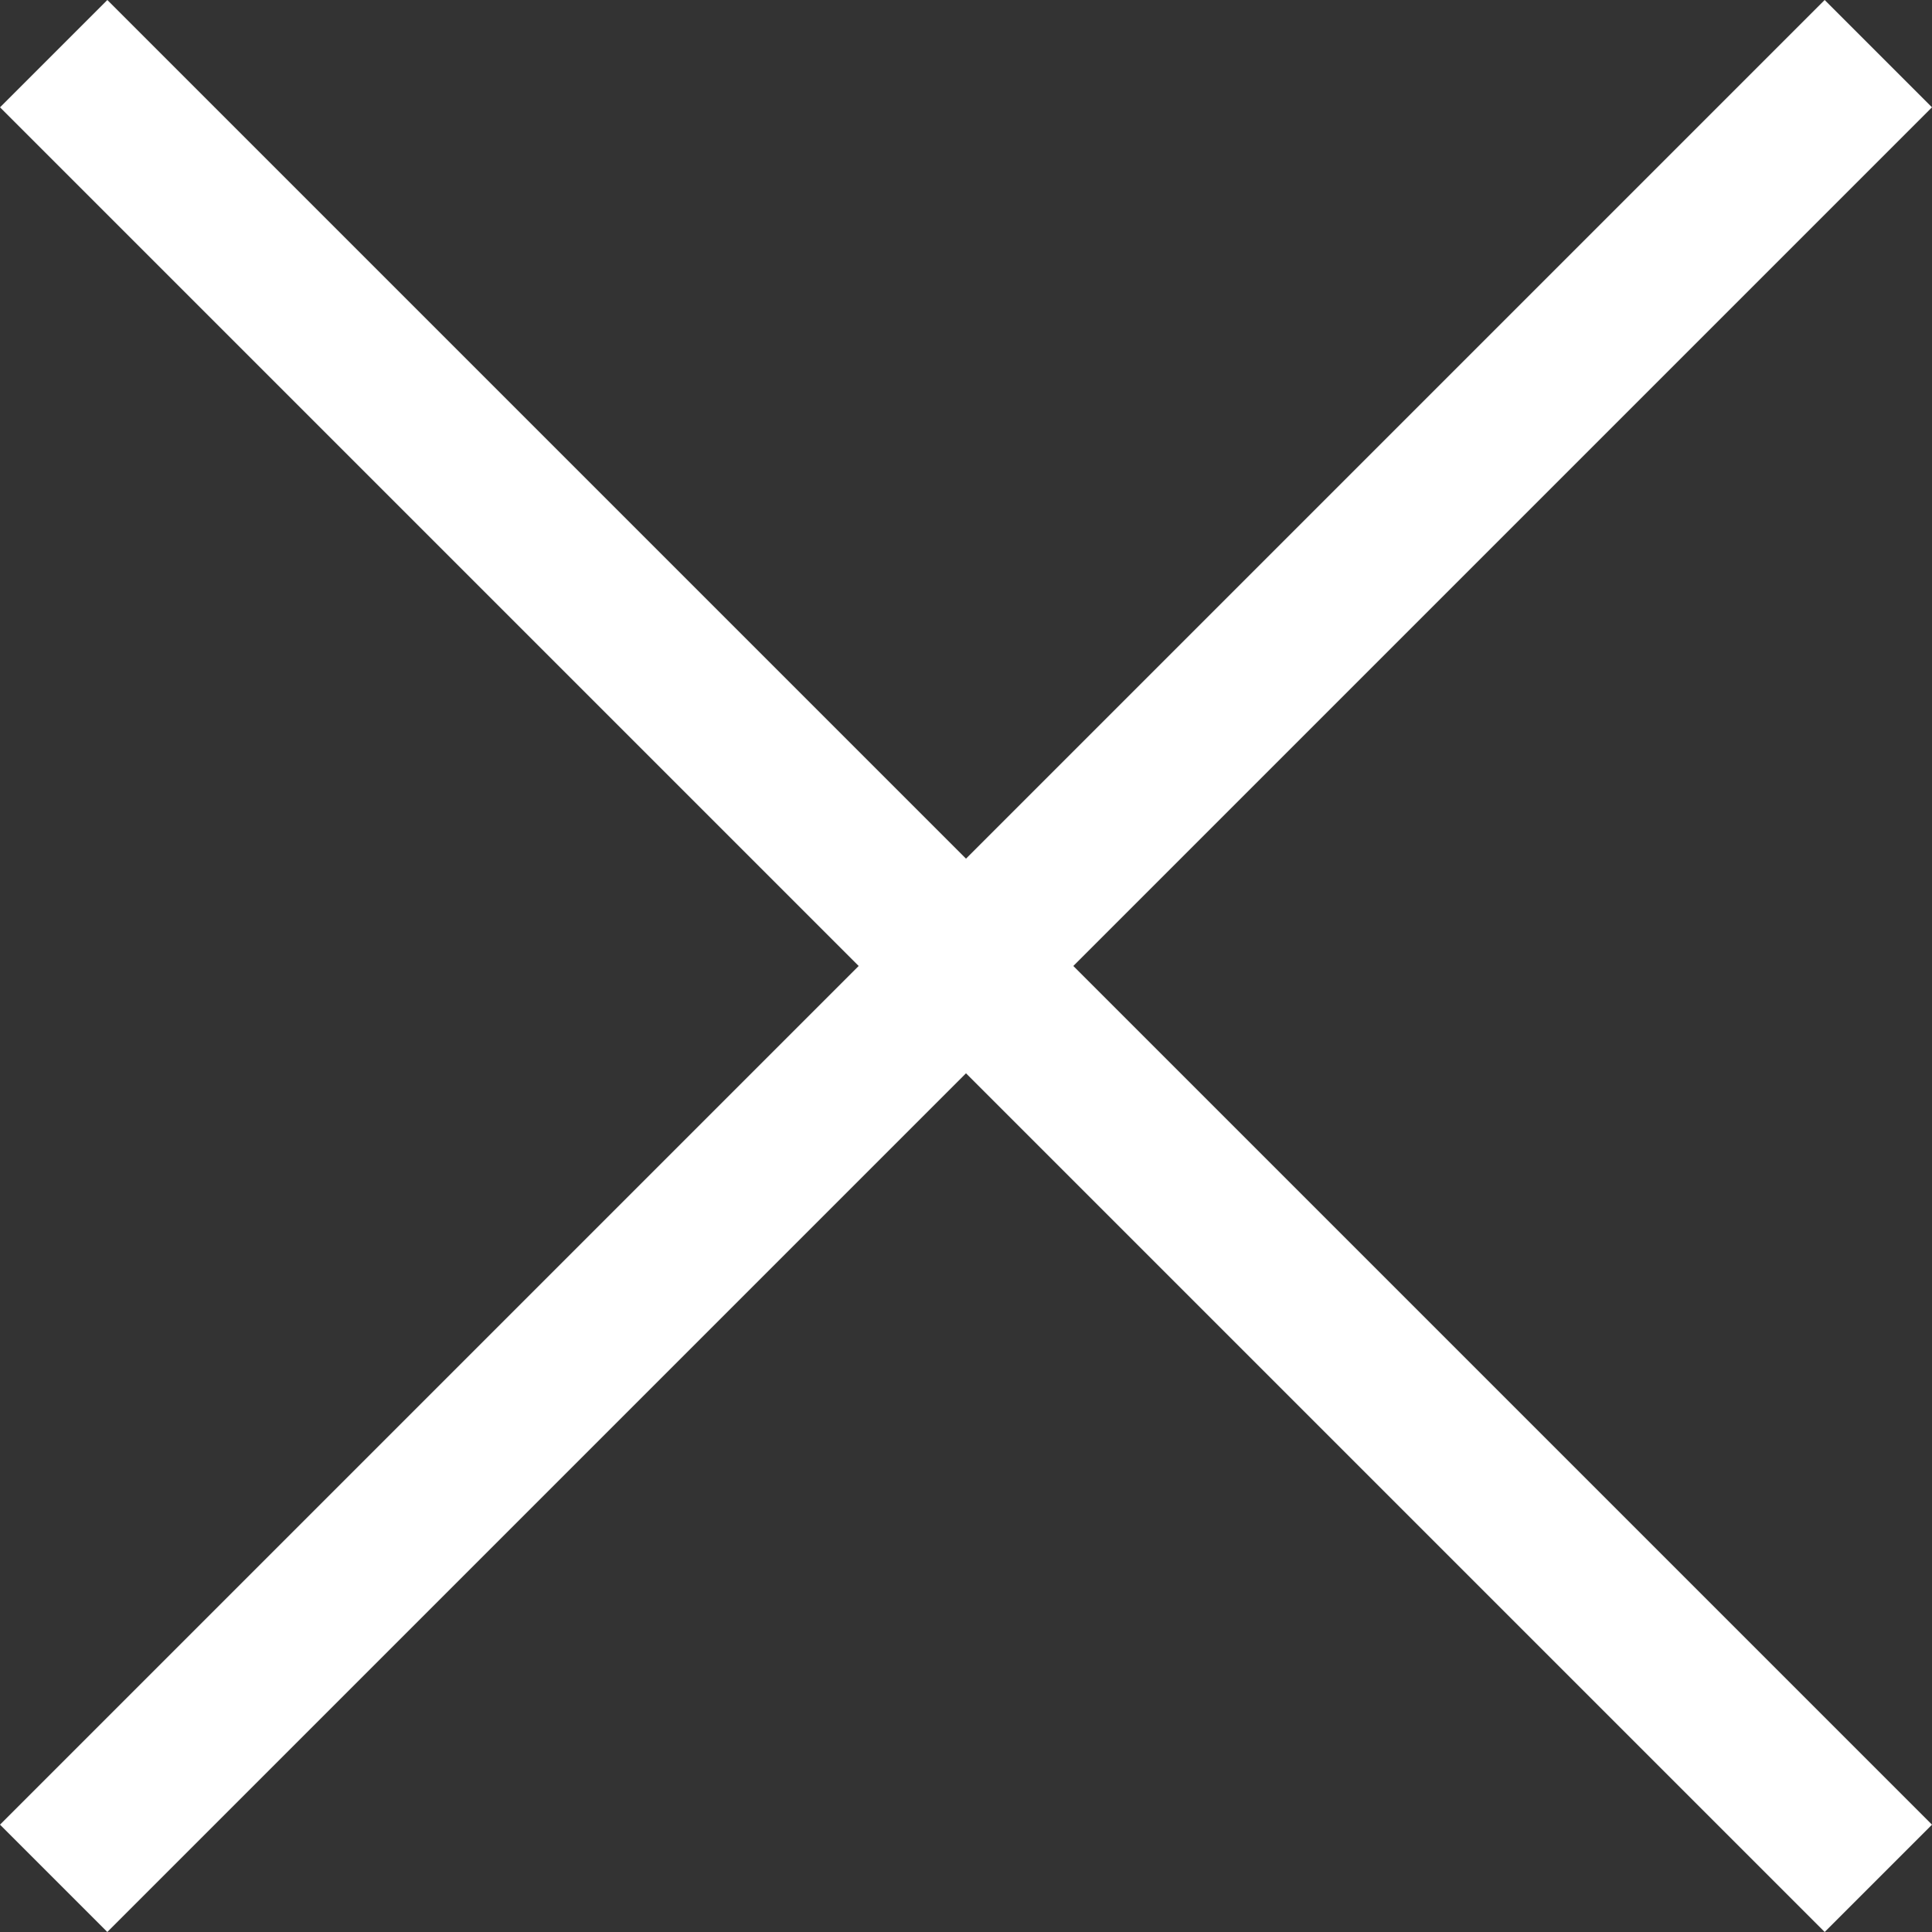
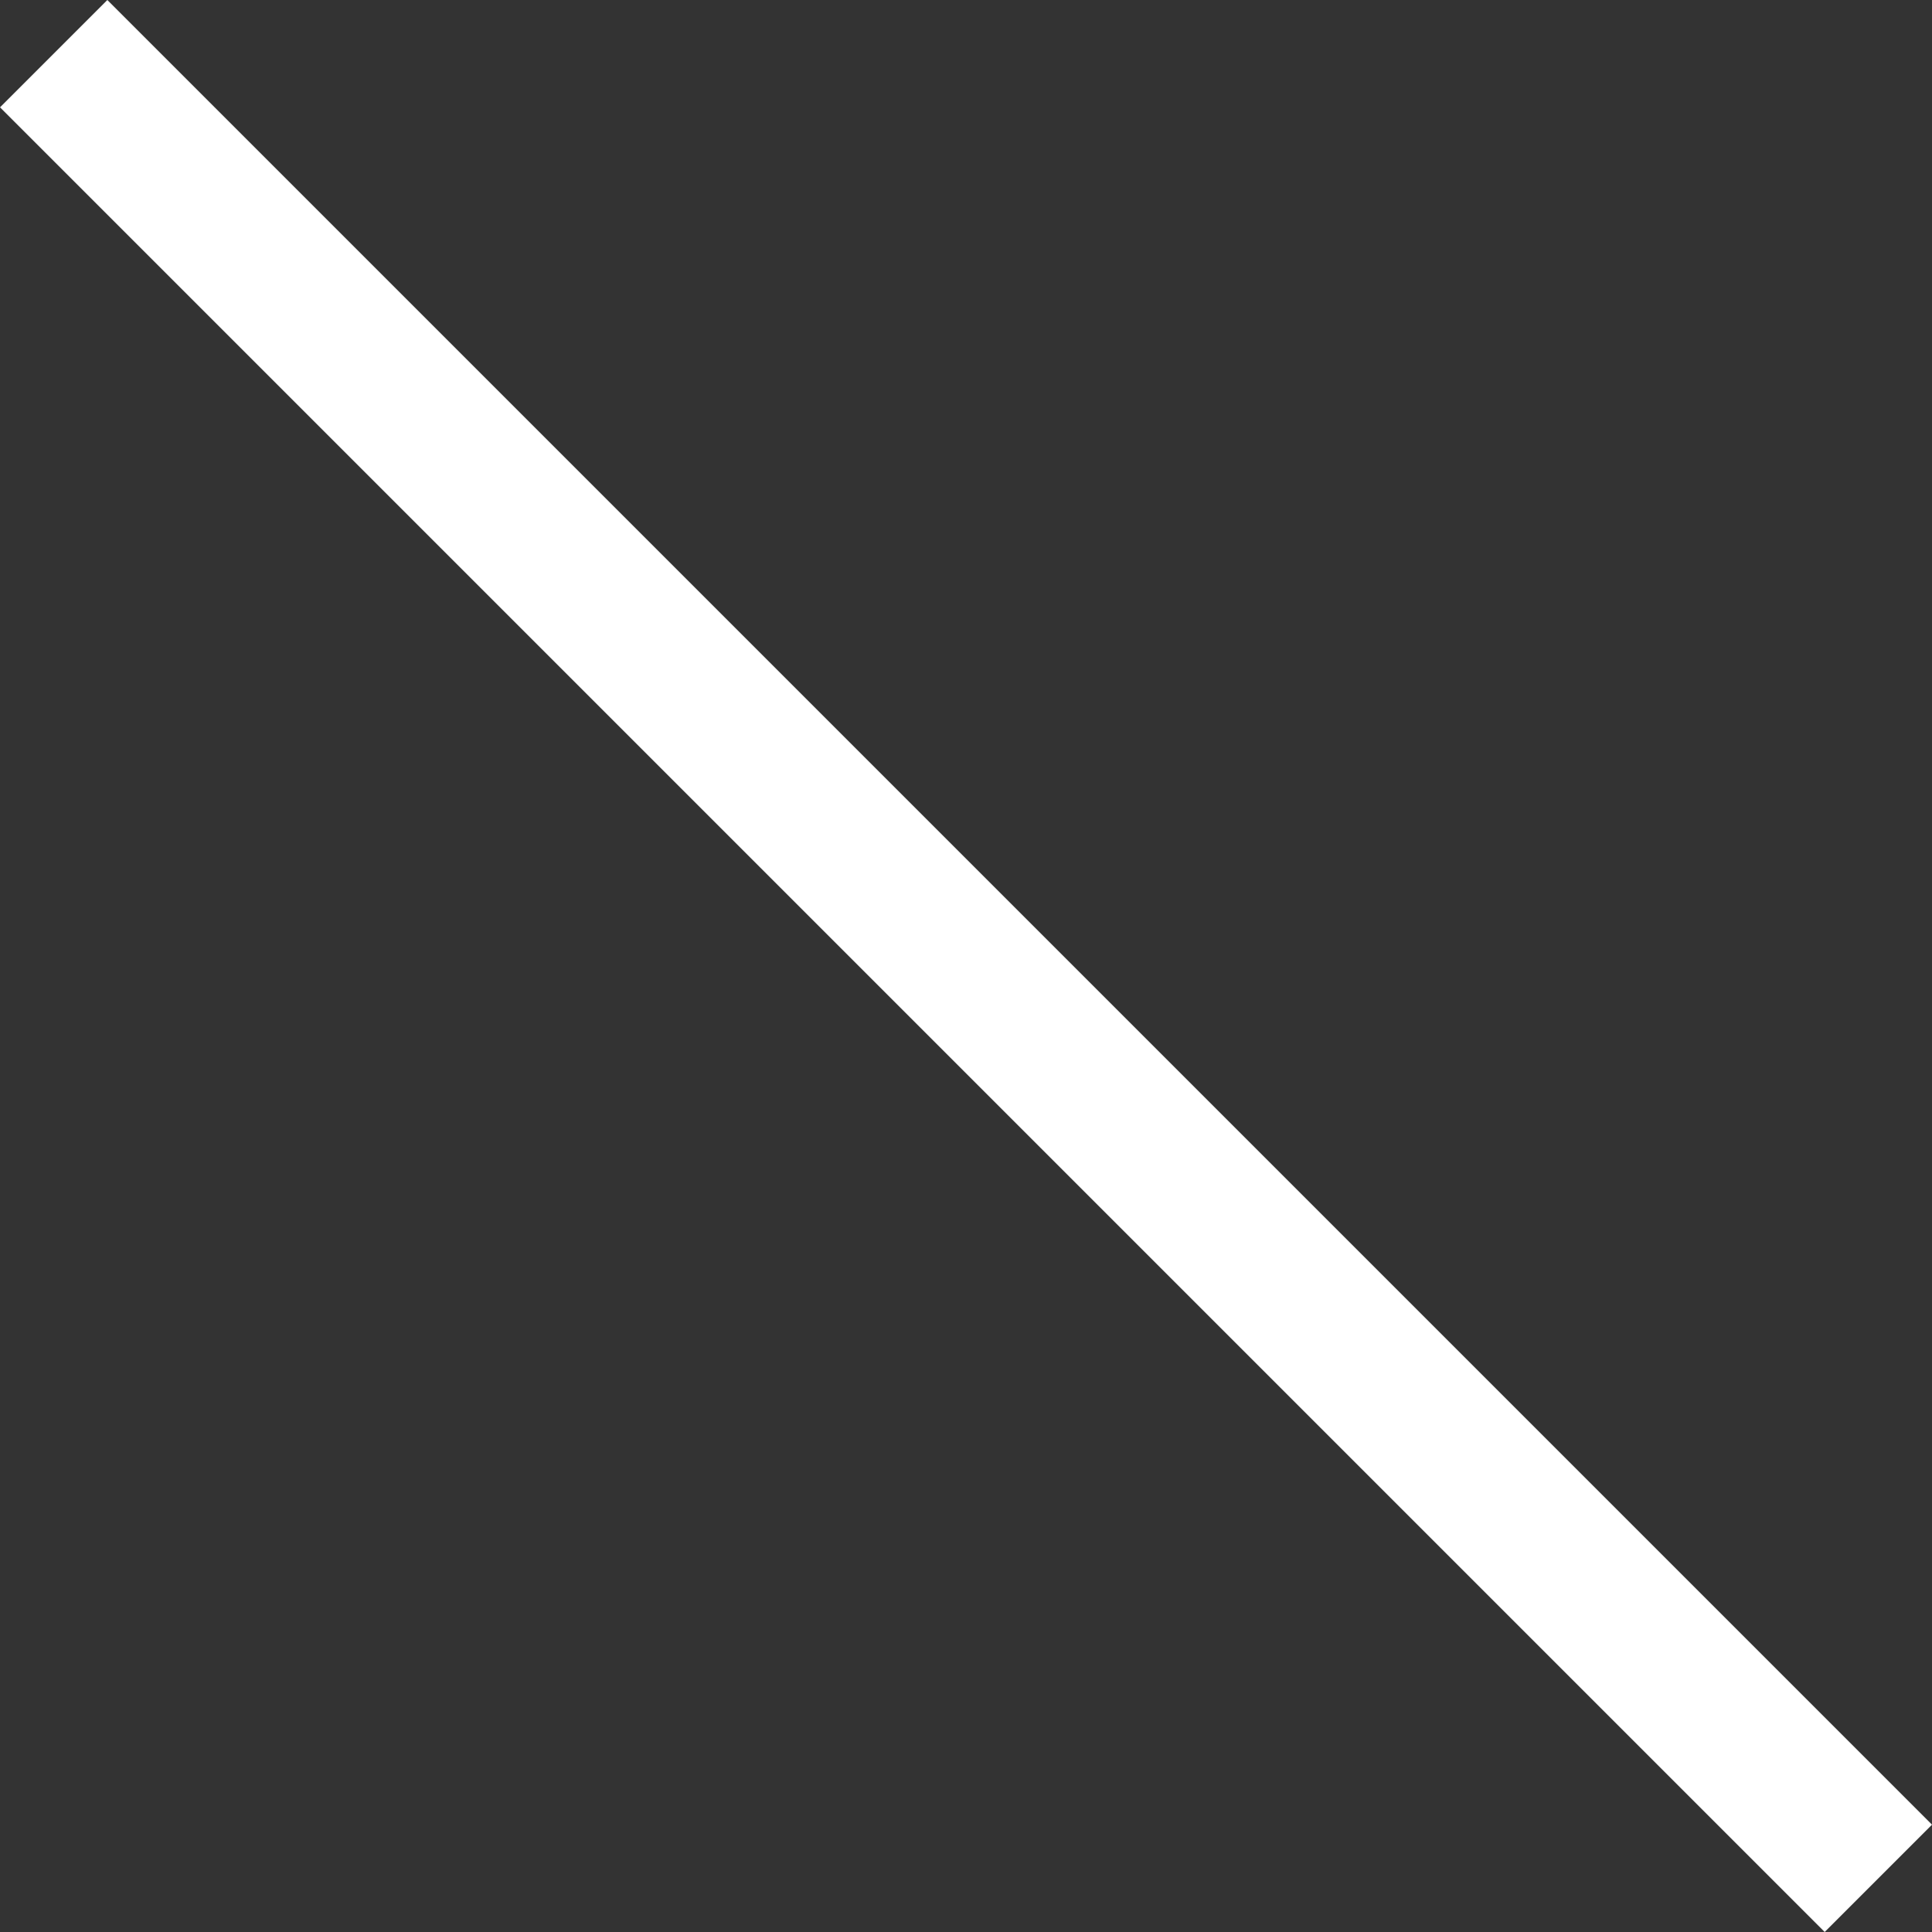
<svg xmlns="http://www.w3.org/2000/svg" width="34" height="34" viewBox="0 0 34 34" fill="none">
  <rect x="0" y="0" width="34" height="34" fill="#333333" stroke="none" />
  <rect x="1.889" width="45.412" height="2.671" transform="rotate(45 1.889 0)" fill="white" />
-   <rect y="32.111" width="45.412" height="2.671" transform="rotate(-45 0 32.111)" fill="white" />
</svg>